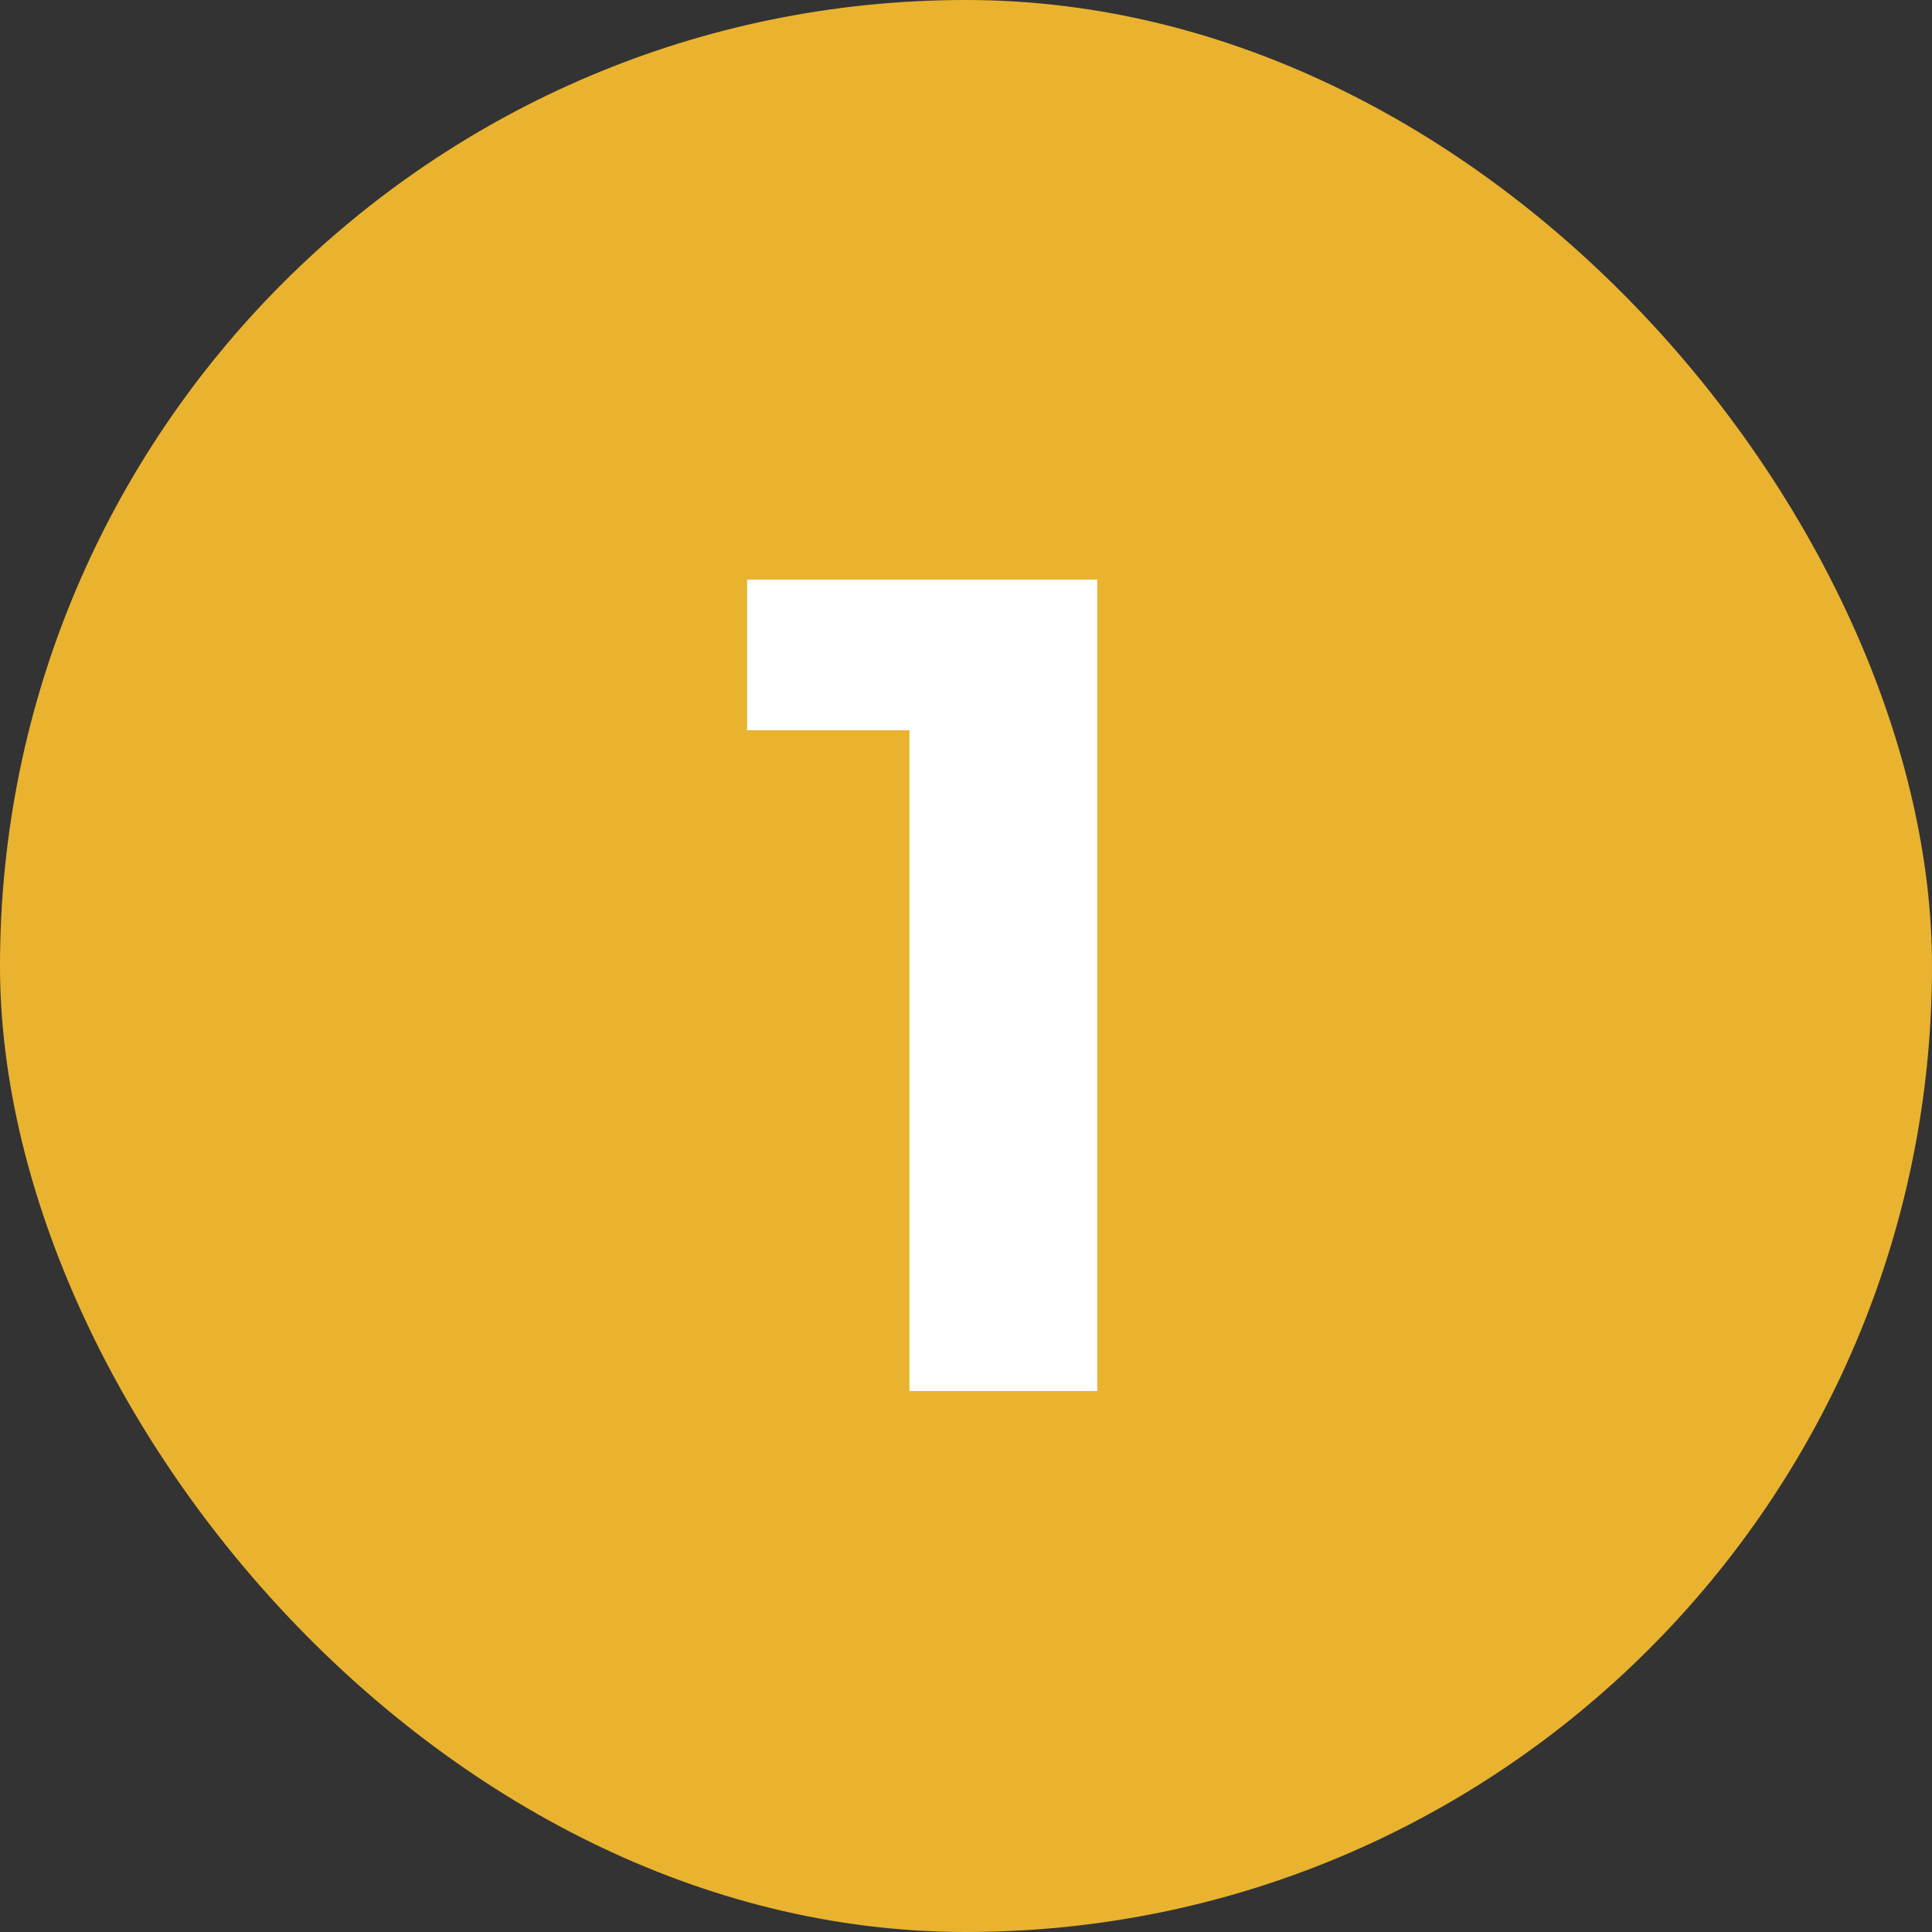
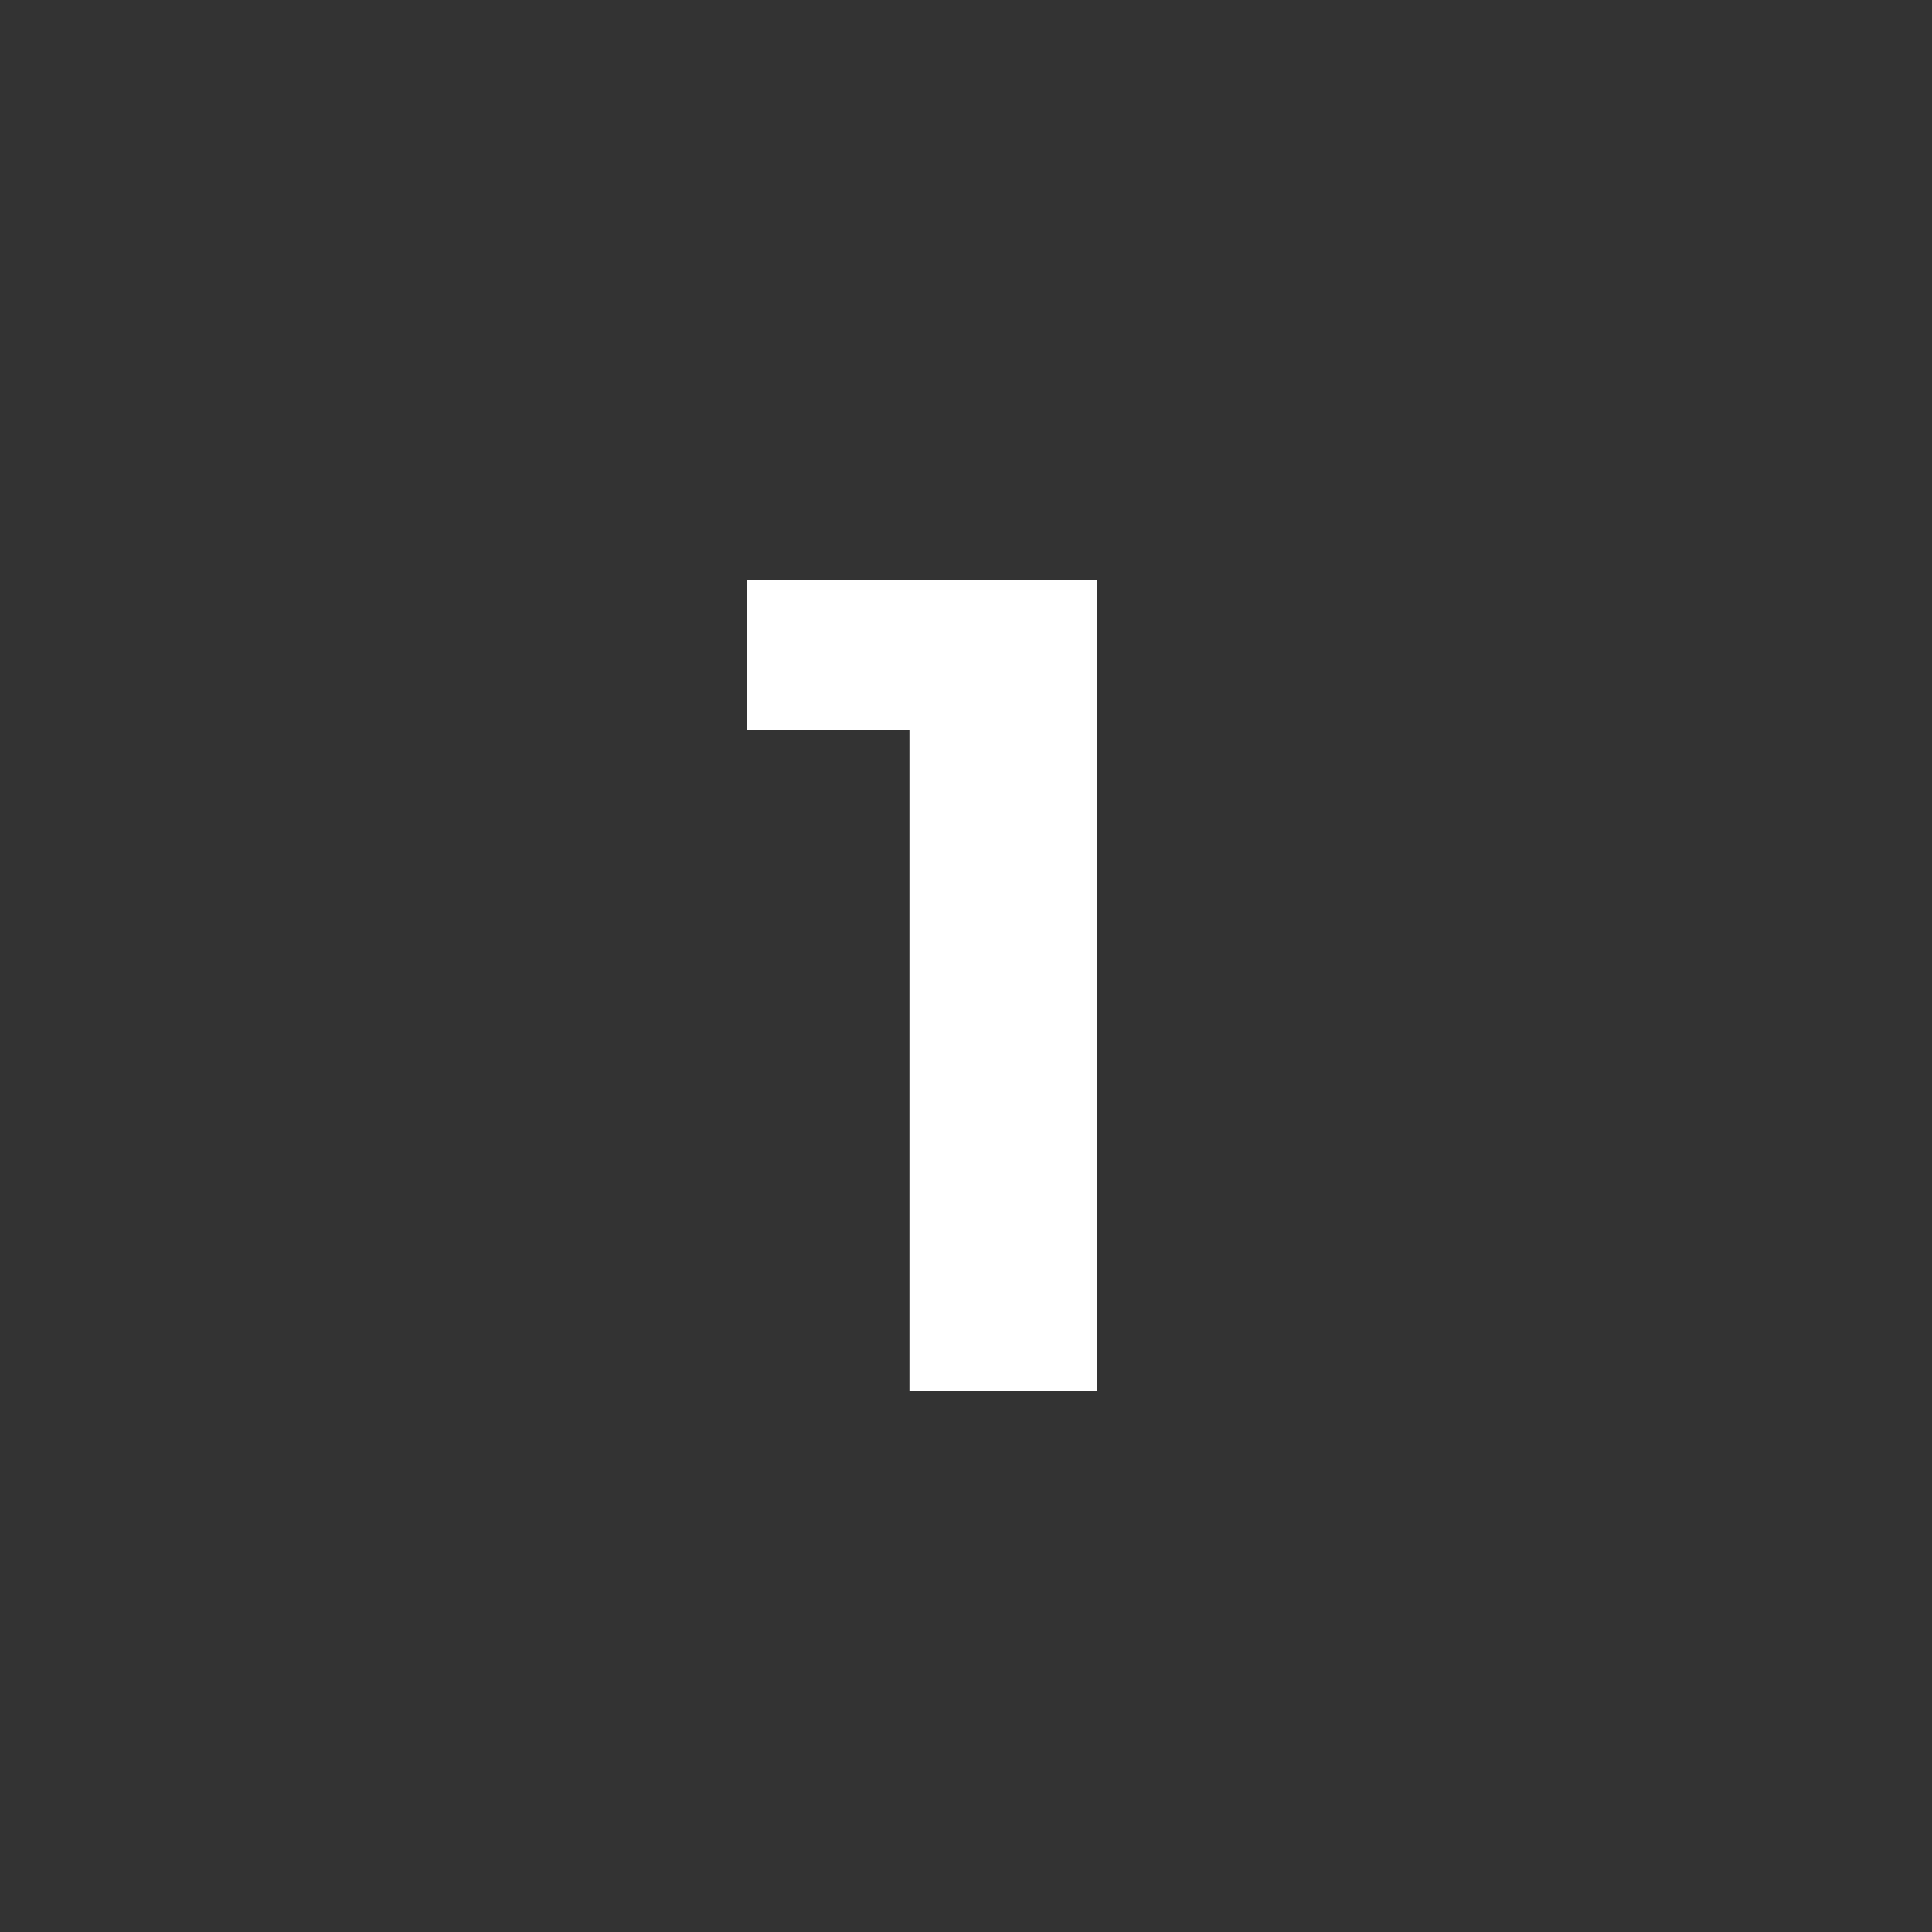
<svg xmlns="http://www.w3.org/2000/svg" width="50" height="50" viewBox="0 0 50 50" fill="none">
  <rect x="0" y="0" width="50" height="50" fill="#333333" stroke="none" />
-   <rect width="50" height="50" rx="25" fill="#EAB32F" />
  <path d="M23.536 36V16.8L25.636 18.9H19.336V15H28.396V36H23.536Z" fill="white" />
</svg>